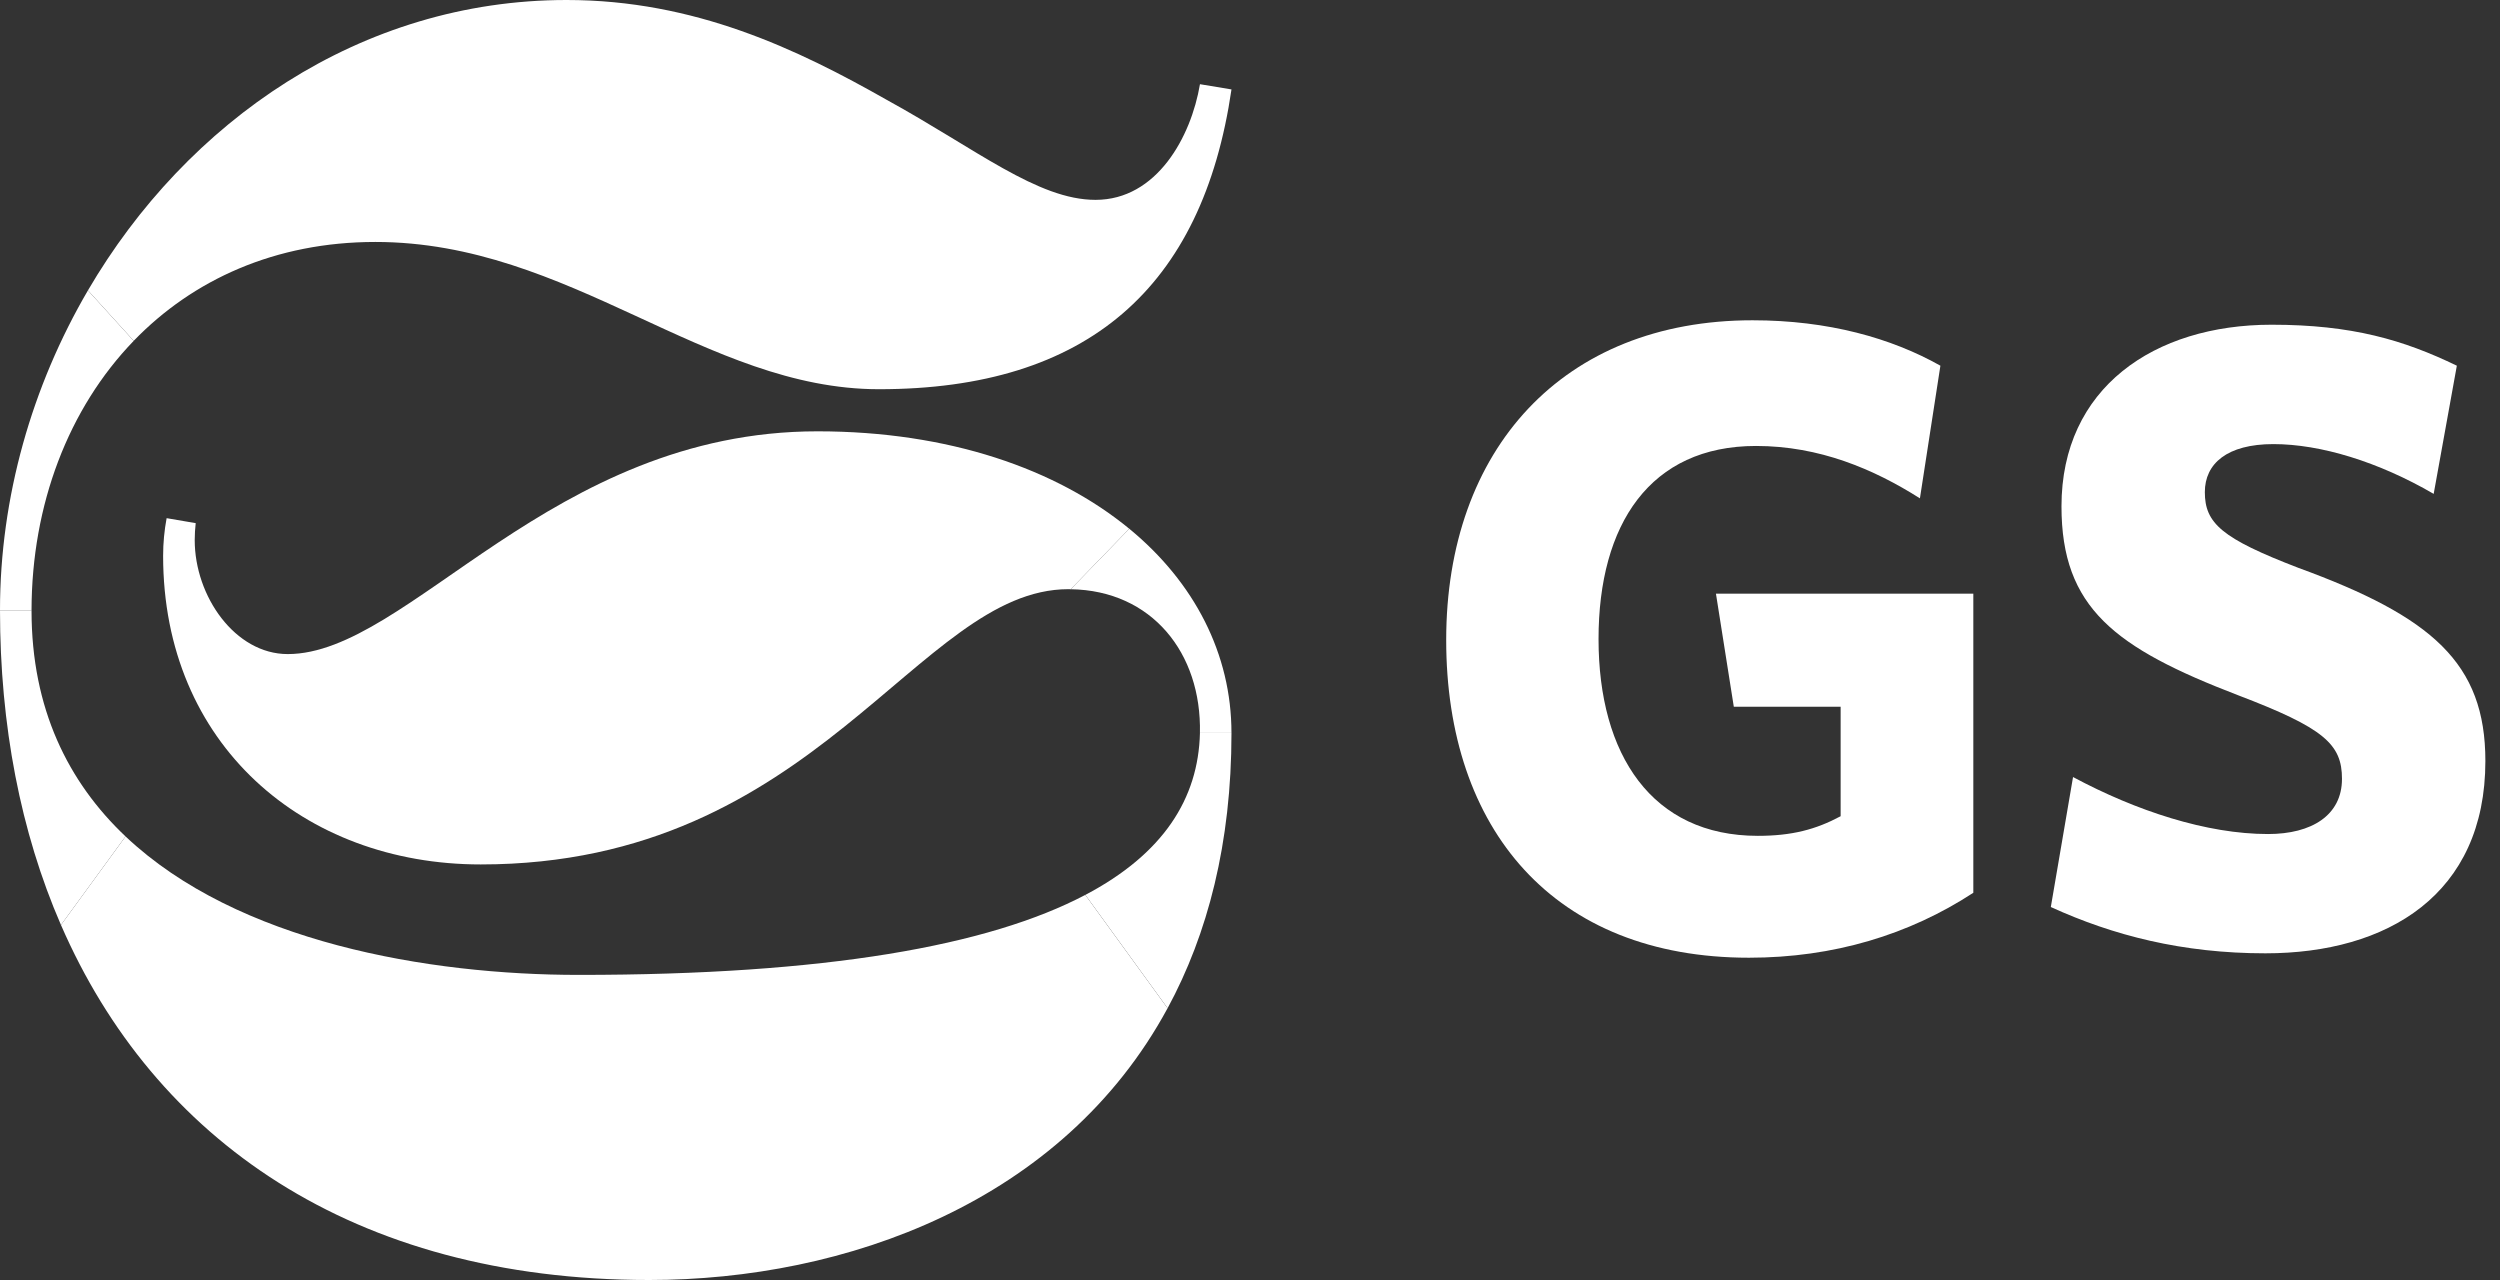
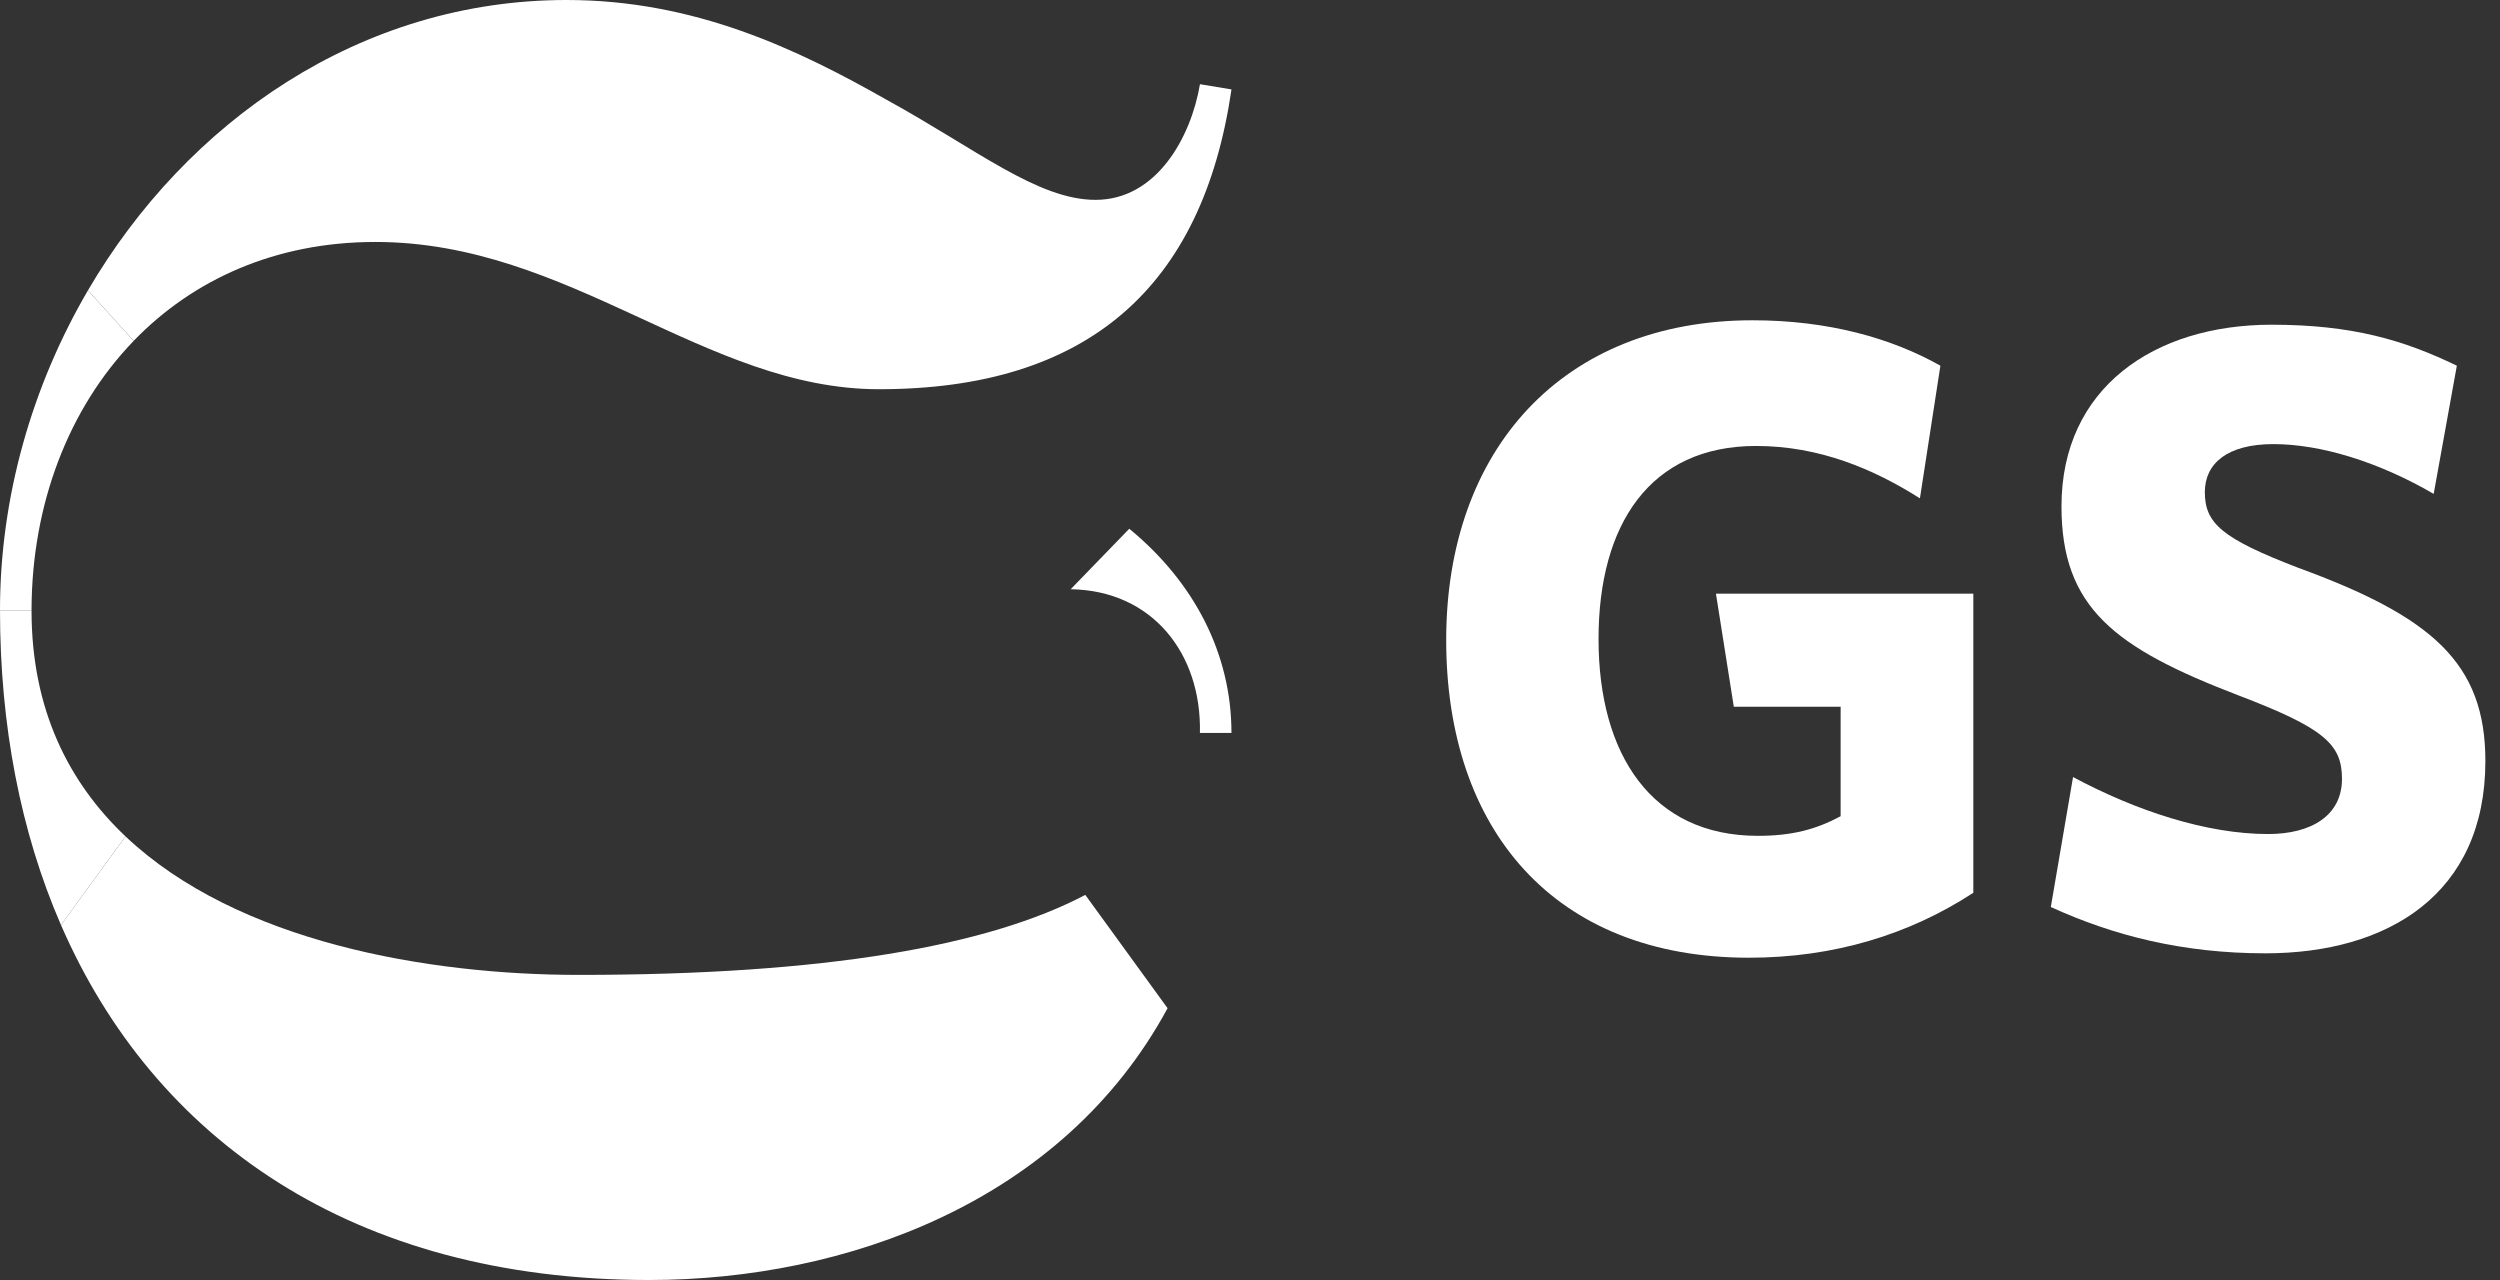
<svg xmlns="http://www.w3.org/2000/svg" width="125" height="64" viewBox="0 0 125 64" fill="none">
  <rect x="0" y="0" width="125" height="64" fill="#333333" stroke="none" />
  <g clip-path="url(#clip0_4_15)">
    <path d="M6.685 17.043L4.397 14.52C1.596 19.31 0 24.864 0 30.512H1.577C1.584 25.229 3.421 20.423 6.685 17.043Z" fill="white" />
    <path d="M6.277 41.821C3.412 39.11 1.577 35.438 1.577 30.538C1.577 30.53 1.577 30.519 1.577 30.512H0C0 36.255 1.025 41.594 3.048 46.249L6.277 41.821Z" fill="white" />
    <path d="M56.464 26.437L53.534 29.462C57.591 29.521 60.084 32.653 59.996 36.648H61.573C61.574 32.706 59.726 29.119 56.464 26.437Z" fill="white" />
-     <path d="M61.574 36.648H59.997C59.919 39.935 58.163 42.695 54.266 44.745L58.38 50.411C60.388 46.703 61.574 42.156 61.574 36.648Z" fill="white" />
-     <path d="M8.331 25.908C8.218 26.515 8.156 27.142 8.156 27.794C8.156 37.21 15.174 43.222 24.034 43.222C40.877 43.222 45.876 29.459 53.419 29.459C53.457 29.459 53.495 29.463 53.535 29.463L56.464 26.438C52.826 23.443 47.428 21.566 40.877 21.566C27.543 21.566 20.44 32.704 14.386 32.704C11.753 32.704 9.736 29.811 9.736 27.006C9.736 26.714 9.755 26.431 9.785 26.157L8.331 25.908Z" fill="white" />
    <path d="M18.77 12.098C28.505 12.098 35.261 19.461 43.946 19.461C54.362 19.461 60.126 14.387 61.574 4.471L59.998 4.21C59.557 6.836 57.845 9.993 54.777 9.993C51.882 9.993 48.812 7.45 44.343 4.996C39.865 2.454 34.734 0 28.329 0C18.029 0 9.339 6.069 4.397 14.519L6.685 17.042C9.641 13.982 13.769 12.098 18.77 12.098Z" fill="white" />
    <path d="M28.945 48.745C21.407 48.745 11.874 47.112 6.277 41.821L3.048 46.248C7.694 56.934 17.605 64 32.454 64C42.269 64 53.129 60.113 58.379 50.411L54.265 44.745C49.427 47.292 41.286 48.745 28.945 48.745Z" fill="white" />
    <path d="M87.448 47.886C77.698 47.886 72.31 41.478 72.31 31.999C72.31 22.468 78.144 16.014 87.627 16.014C91.41 16.014 94.57 16.904 97.02 18.285L95.996 24.917C93.68 23.45 90.966 22.298 87.802 22.298C82.504 22.298 79.927 26.21 79.927 31.952C79.927 37.739 82.597 41.792 87.891 41.792C89.586 41.792 90.787 41.478 92.032 40.811V35.336H86.69L85.797 29.682H98.666V44.639C95.46 46.734 91.677 47.886 87.448 47.886Z" fill="white" />
    <path d="M113.271 47.666C109.127 47.666 105.659 46.776 102.541 45.351L103.652 38.852C106.811 40.545 110.332 41.702 113.403 41.702C115.584 41.702 117.099 40.766 117.099 38.943C117.099 37.206 116.208 36.402 111.888 34.756C105.746 32.396 103.074 30.394 103.074 25.317C103.074 19.398 107.703 16.236 113.578 16.236C117.594 16.236 120.173 16.995 122.842 18.285L121.684 24.694C118.931 23.09 116.03 22.205 113.67 22.205C111.355 22.205 110.242 23.18 110.242 24.606C110.242 26.164 111.087 26.921 114.915 28.391C121.603 30.836 124.269 33.152 124.269 38.05C124.268 44.73 119.371 47.666 113.271 47.666Z" fill="white" />
  </g>
  <defs>
    <clipPath id="clip0_4_15">
      <rect width="124.268" height="64" fill="white" />
    </clipPath>
  </defs>
</svg>